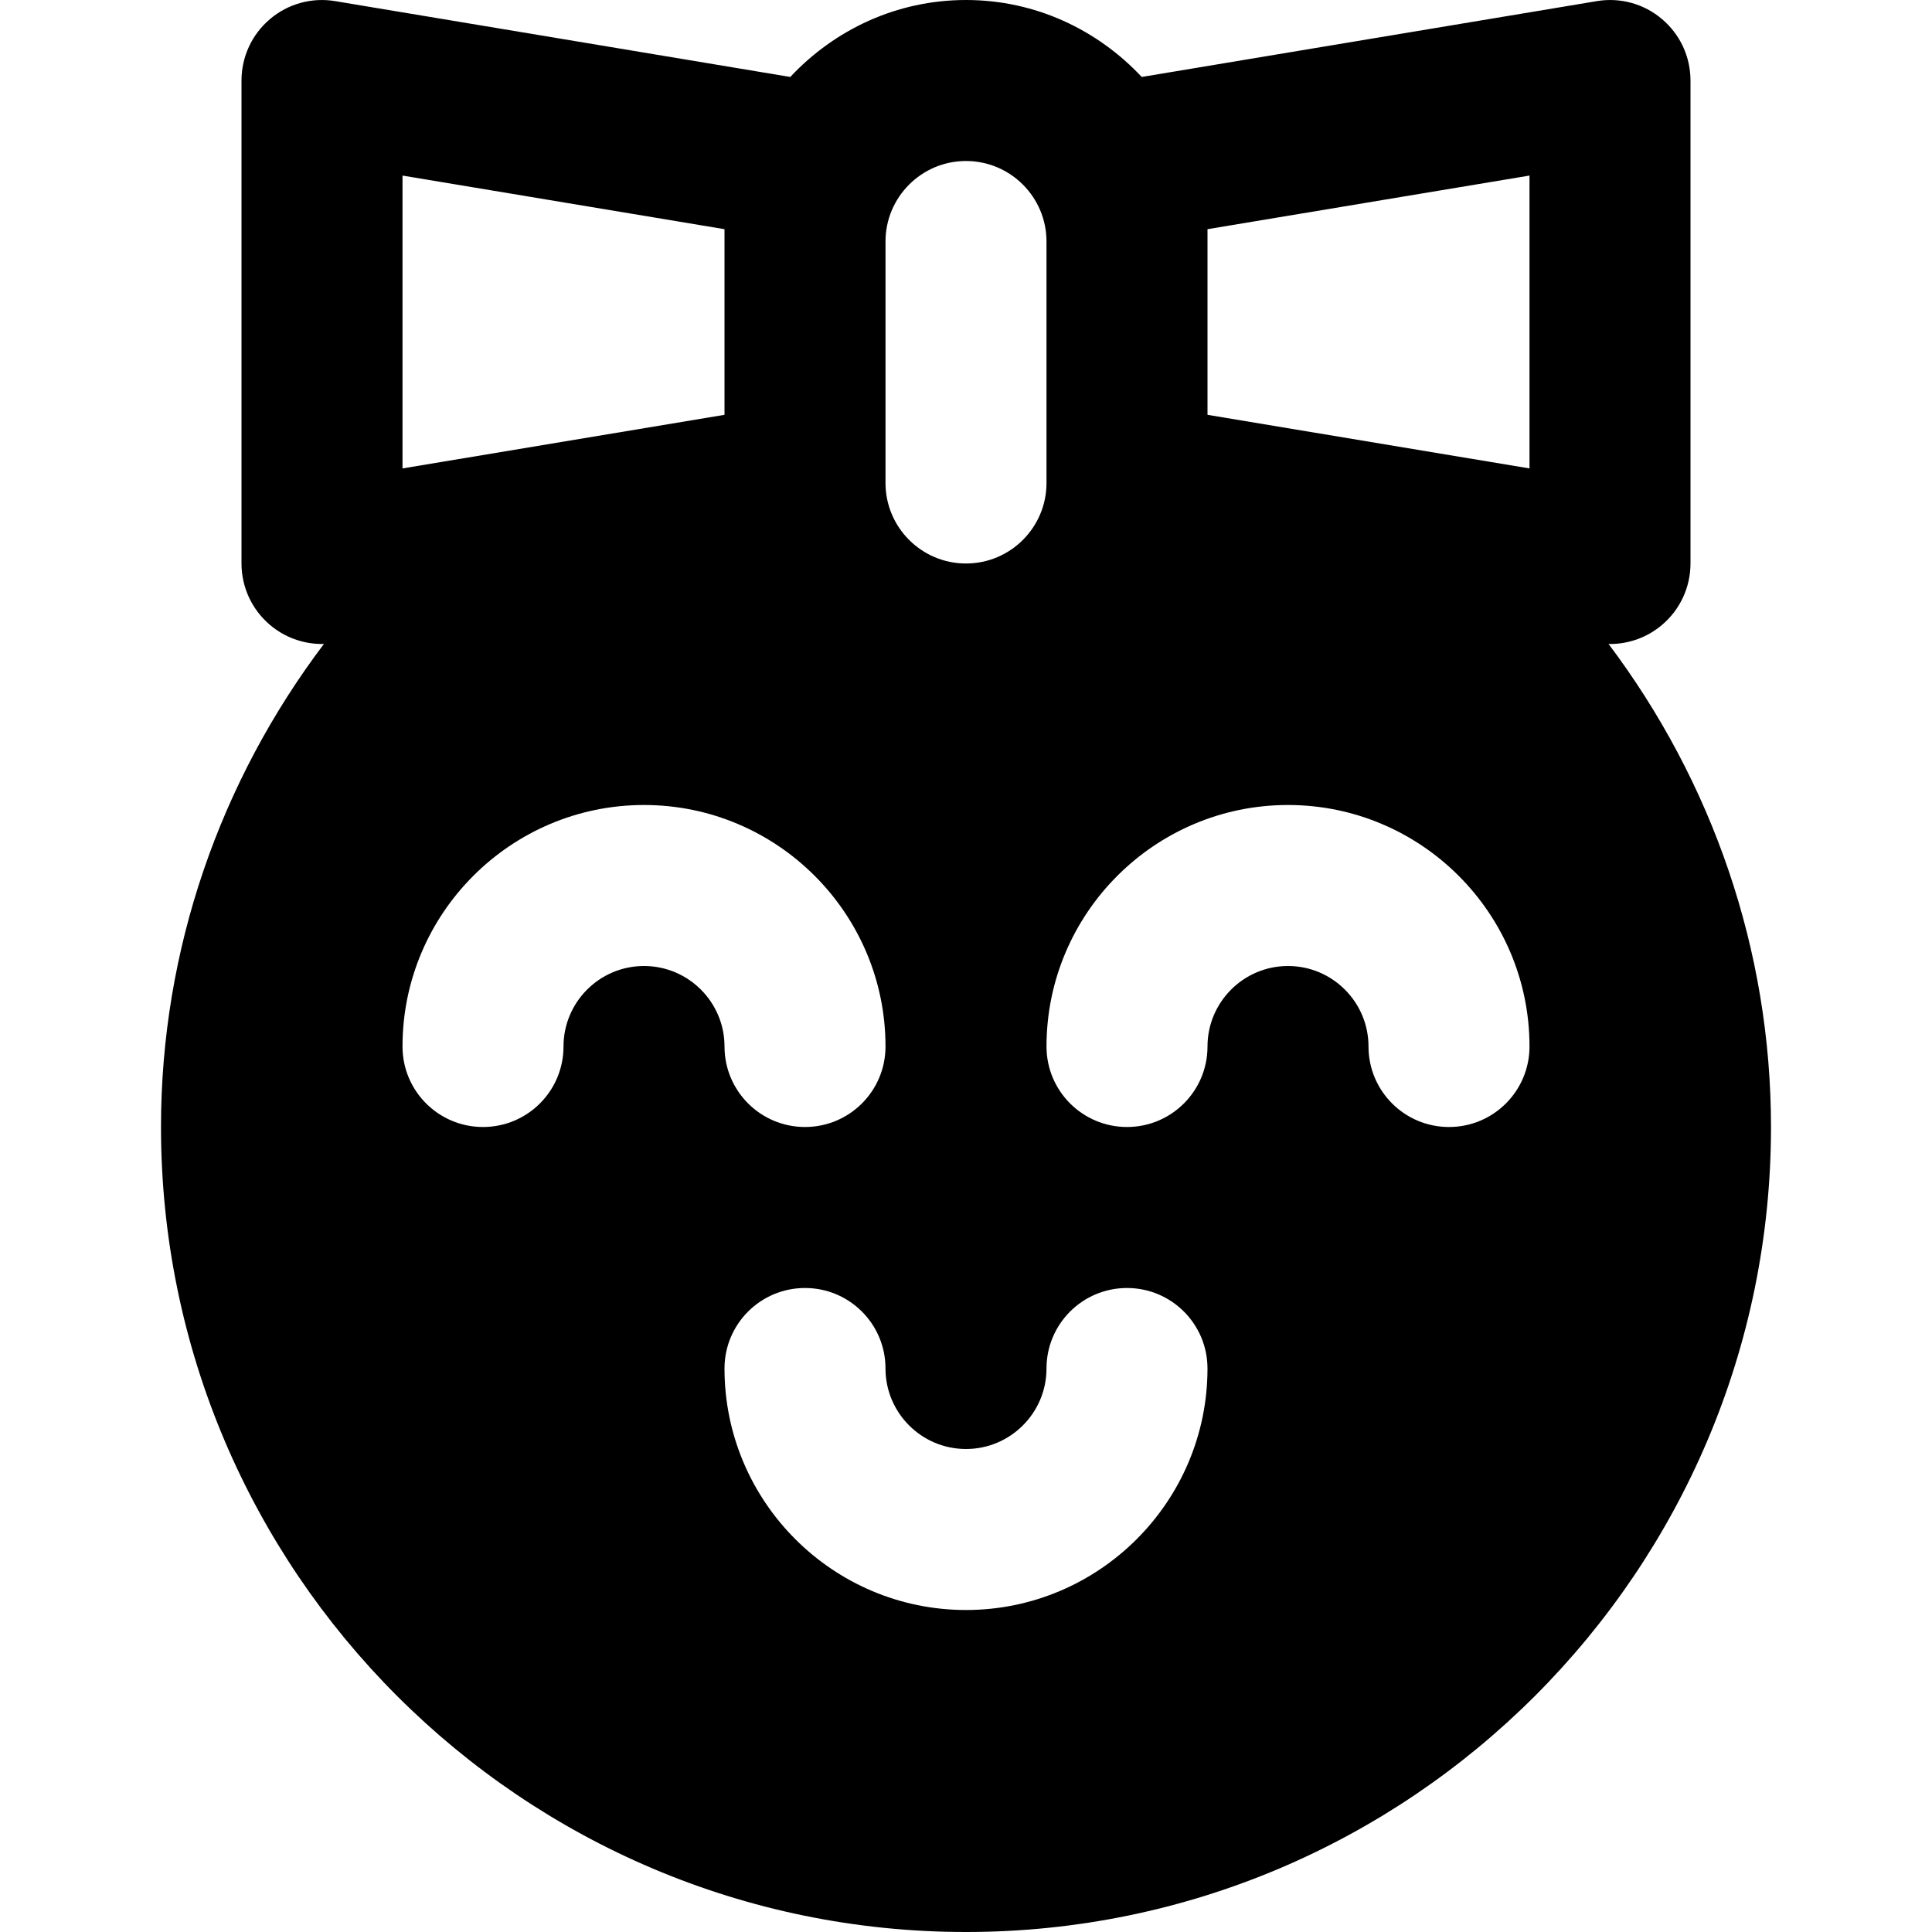
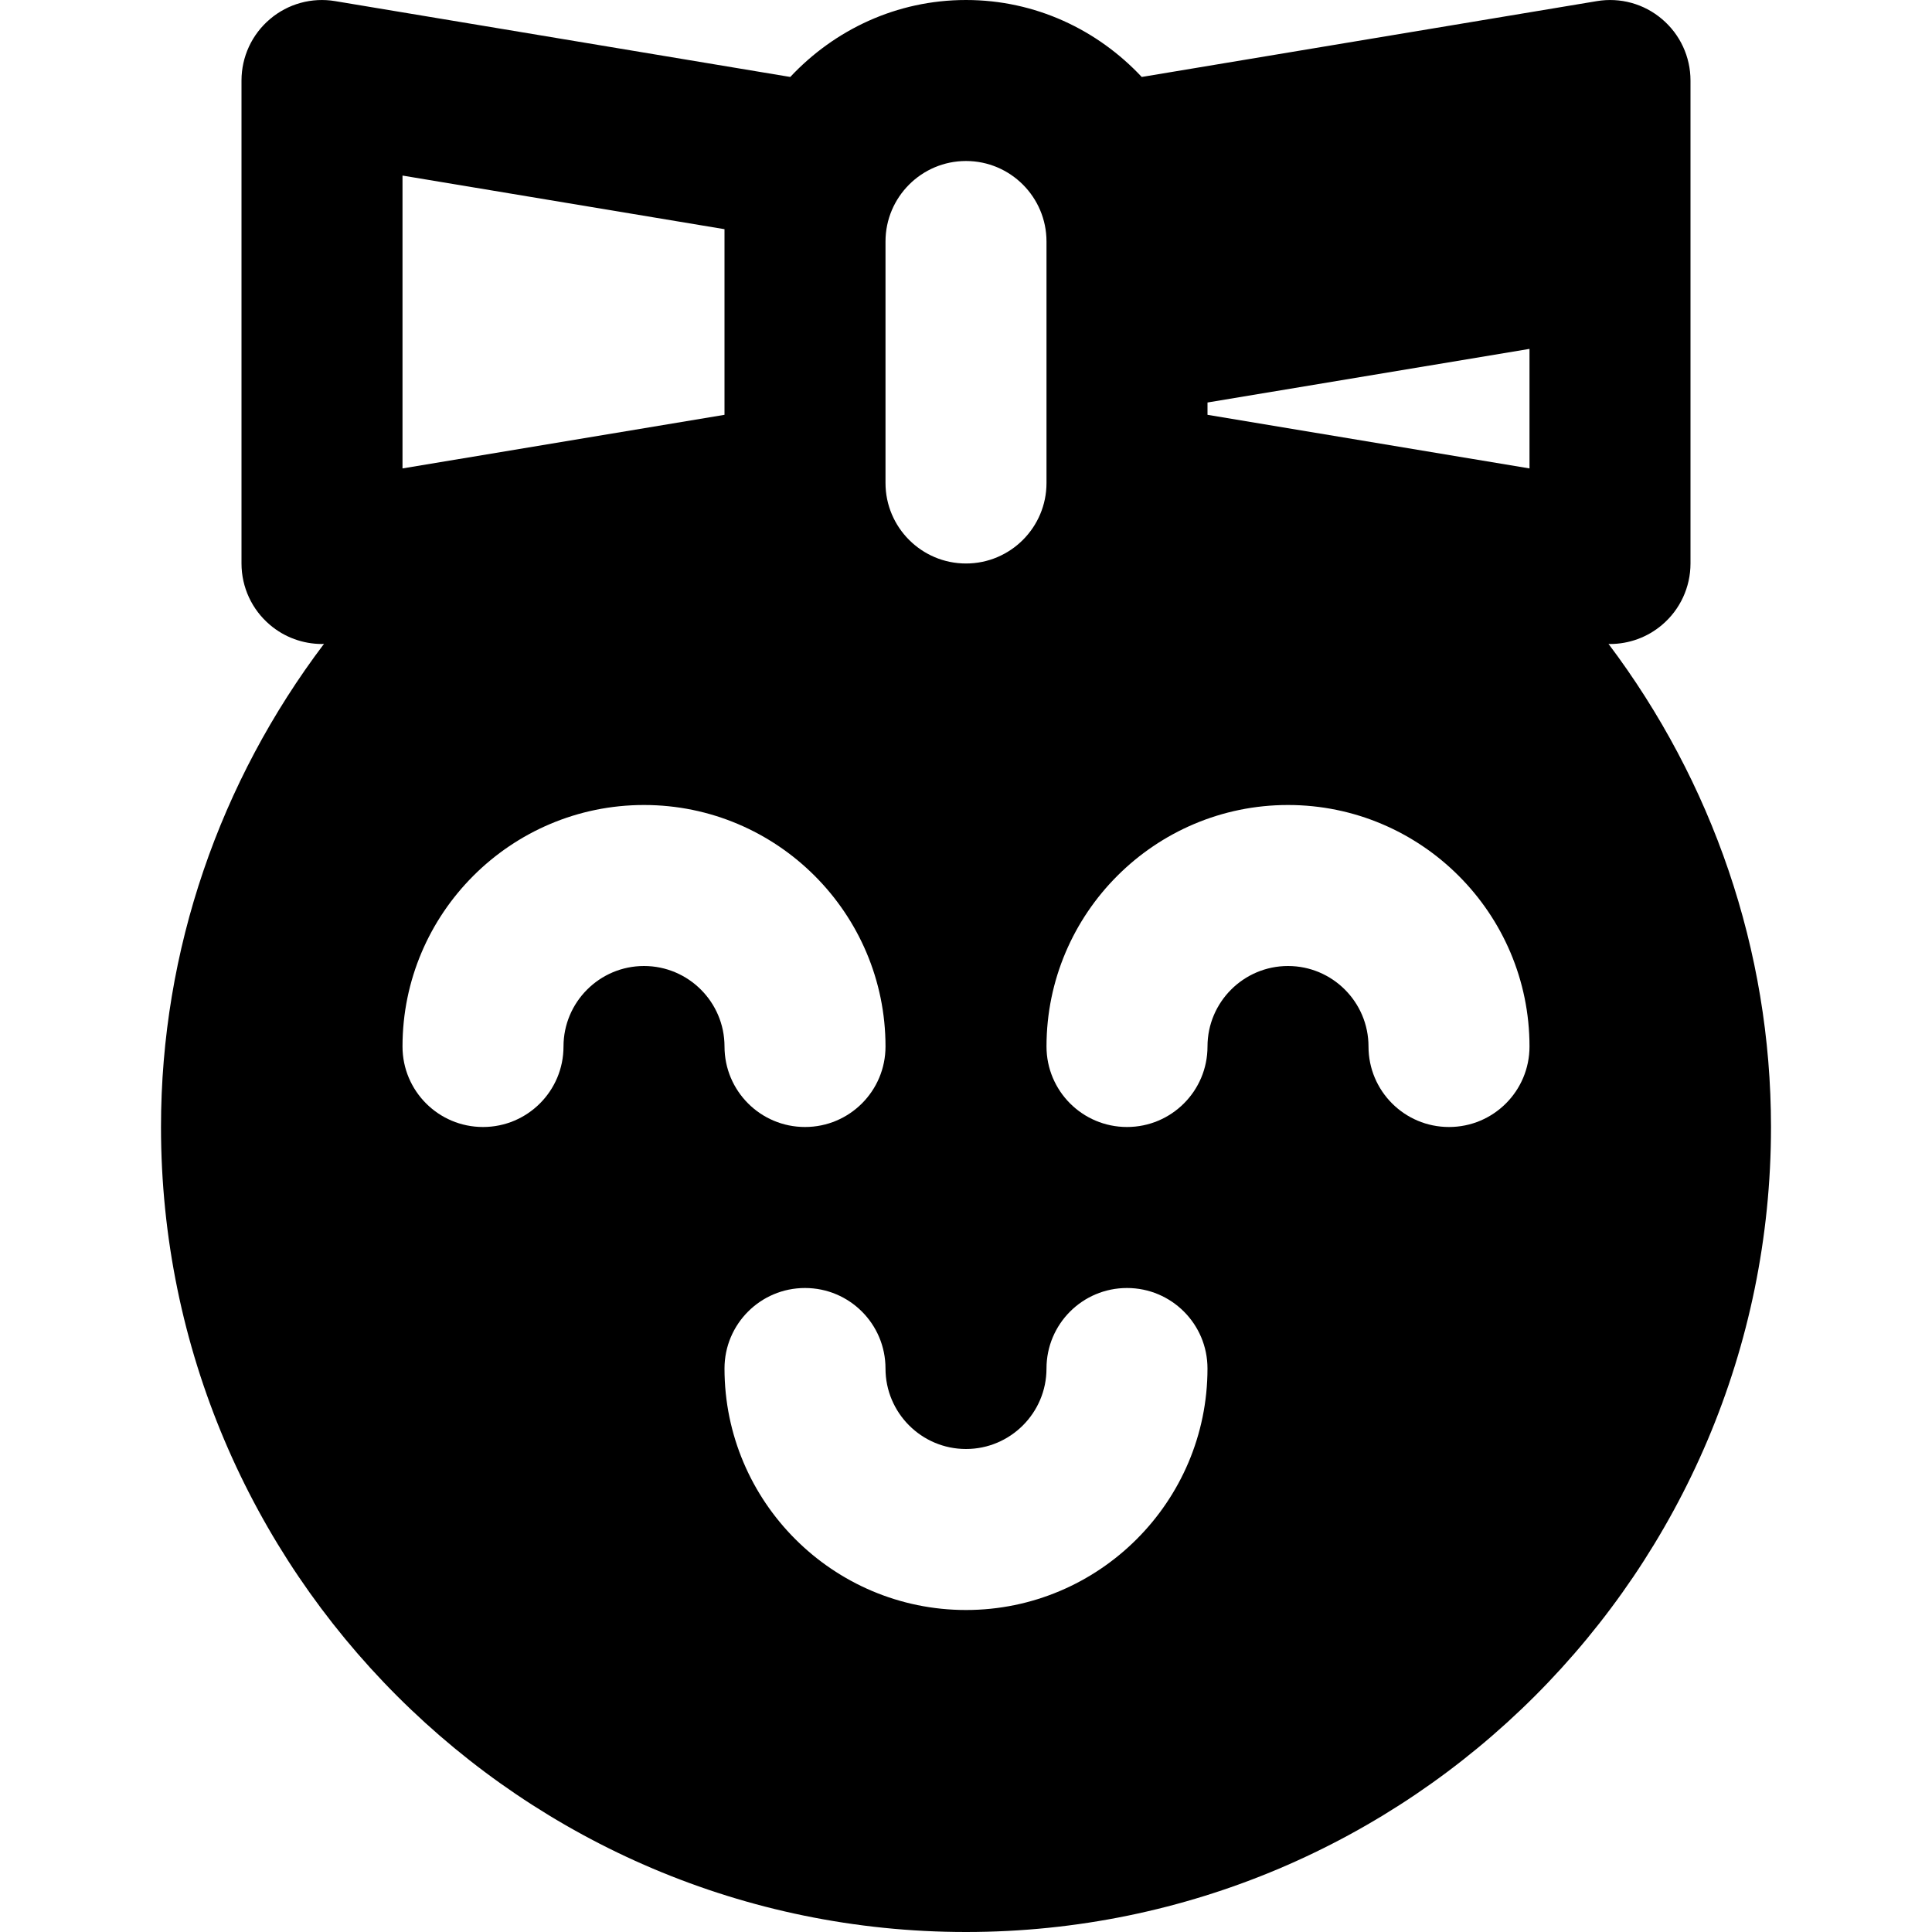
<svg xmlns="http://www.w3.org/2000/svg" version="1.1" id="Layer_1" x="0px" y="0px" viewBox="0 0 512 512" style="enable-background:new 0 0 512 512;" xml:space="preserve">
  <g>
    <g>
-       <path d="M426.261,170.624c0.128,0.021,0.277,0.043,0.405,0.043c5.013,0,9.92-1.771,13.781-5.056    c4.8-4.053,7.552-10.005,7.552-16.277v-128c0-6.272-2.752-12.224-7.552-16.277c-4.757-4.053-11.072-5.803-17.28-4.757    L302.571,20.395C290.88,7.915,274.411,0,256,0s-34.88,7.915-46.571,20.395L88.832,0.299c-6.187-1.045-12.523,0.704-17.28,4.757    C66.752,9.109,64,15.061,64,21.333v128c0,6.272,2.752,12.224,7.552,16.277c3.861,3.285,8.768,5.056,13.781,5.056    c0.171,0,0.363-0.043,0.533-0.043c-27.541,36.437-43.2,81.024-43.2,128.043C42.667,416.299,138.368,512,256,512    s213.333-95.701,213.333-213.333C469.333,251.669,453.717,207.083,426.261,170.624z M234.667,64    c0-11.755,9.557-21.333,21.333-21.333c11.776,0,21.333,9.579,21.333,21.333v64c0,11.755-9.557,21.333-21.333,21.333    c-11.776,0-21.333-9.579-21.333-21.333V64z M106.667,46.528L192,60.736V64v45.931l-85.333,14.208V46.528z M170.667,256    c-11.776,0-21.333,9.579-21.333,21.333c0,11.776-9.536,21.333-21.333,21.333c-11.797,0-21.333-9.557-21.333-21.333    c0-35.285,28.715-64,64-64c35.285,0,64,28.715,64,64c0,11.776-9.536,21.333-21.333,21.333c-11.797,0-21.333-9.557-21.333-21.333    C192,265.579,182.443,256,170.667,256z M256,426.667c-35.285,0-64-28.715-64-64c0-11.776,9.536-21.333,21.333-21.333    c11.797,0,21.333,9.557,21.333,21.333c0,11.755,9.557,21.333,21.333,21.333c11.776,0,21.333-9.579,21.333-21.333    c0-11.776,9.536-21.333,21.333-21.333c11.797,0,21.333,9.557,21.333,21.333C320,397.952,291.285,426.667,256,426.667z     M384,298.667c-11.797,0-21.333-9.557-21.333-21.333c0-11.755-9.557-21.333-21.333-21.333S320,265.579,320,277.333    c0,11.776-9.536,21.333-21.333,21.333c-11.797,0-21.333-9.557-21.333-21.333c0-35.285,28.715-64,64-64s64,28.715,64,64    C405.333,289.109,395.797,298.667,384,298.667z M405.333,124.139L320,109.931V64v-3.264l85.333-14.208V124.139z" />
+       <path d="M426.261,170.624c0.128,0.021,0.277,0.043,0.405,0.043c5.013,0,9.92-1.771,13.781-5.056    c4.8-4.053,7.552-10.005,7.552-16.277v-128c0-6.272-2.752-12.224-7.552-16.277c-4.757-4.053-11.072-5.803-17.28-4.757    L302.571,20.395C290.88,7.915,274.411,0,256,0s-34.88,7.915-46.571,20.395L88.832,0.299c-6.187-1.045-12.523,0.704-17.28,4.757    C66.752,9.109,64,15.061,64,21.333v128c0,6.272,2.752,12.224,7.552,16.277c3.861,3.285,8.768,5.056,13.781,5.056    c0.171,0,0.363-0.043,0.533-0.043c-27.541,36.437-43.2,81.024-43.2,128.043C42.667,416.299,138.368,512,256,512    s213.333-95.701,213.333-213.333C469.333,251.669,453.717,207.083,426.261,170.624z M234.667,64    c0-11.755,9.557-21.333,21.333-21.333c11.776,0,21.333,9.579,21.333,21.333v64c0,11.755-9.557,21.333-21.333,21.333    c-11.776,0-21.333-9.579-21.333-21.333V64z M106.667,46.528L192,60.736V64v45.931l-85.333,14.208V46.528z M170.667,256    c-11.776,0-21.333,9.579-21.333,21.333c0,11.776-9.536,21.333-21.333,21.333c-11.797,0-21.333-9.557-21.333-21.333    c0-35.285,28.715-64,64-64c35.285,0,64,28.715,64,64c0,11.776-9.536,21.333-21.333,21.333c-11.797,0-21.333-9.557-21.333-21.333    C192,265.579,182.443,256,170.667,256z M256,426.667c-35.285,0-64-28.715-64-64c0-11.776,9.536-21.333,21.333-21.333    c11.797,0,21.333,9.557,21.333,21.333c0,11.755,9.557,21.333,21.333,21.333c11.776,0,21.333-9.579,21.333-21.333    c0-11.776,9.536-21.333,21.333-21.333c11.797,0,21.333,9.557,21.333,21.333C320,397.952,291.285,426.667,256,426.667z     M384,298.667c-11.797,0-21.333-9.557-21.333-21.333c0-11.755-9.557-21.333-21.333-21.333S320,265.579,320,277.333    c0,11.776-9.536,21.333-21.333,21.333c-11.797,0-21.333-9.557-21.333-21.333c0-35.285,28.715-64,64-64s64,28.715,64,64    C405.333,289.109,395.797,298.667,384,298.667z M405.333,124.139L320,109.931v-3.264l85.333-14.208V124.139z" />
    </g>
  </g>
  <g>
</g>
  <g>
</g>
  <g>
</g>
  <g>
</g>
  <g>
</g>
  <g>
</g>
  <g>
</g>
  <g>
</g>
  <g>
</g>
  <g>
</g>
  <g>
</g>
  <g>
</g>
  <g>
</g>
  <g>
</g>
  <g>
</g>
</svg>